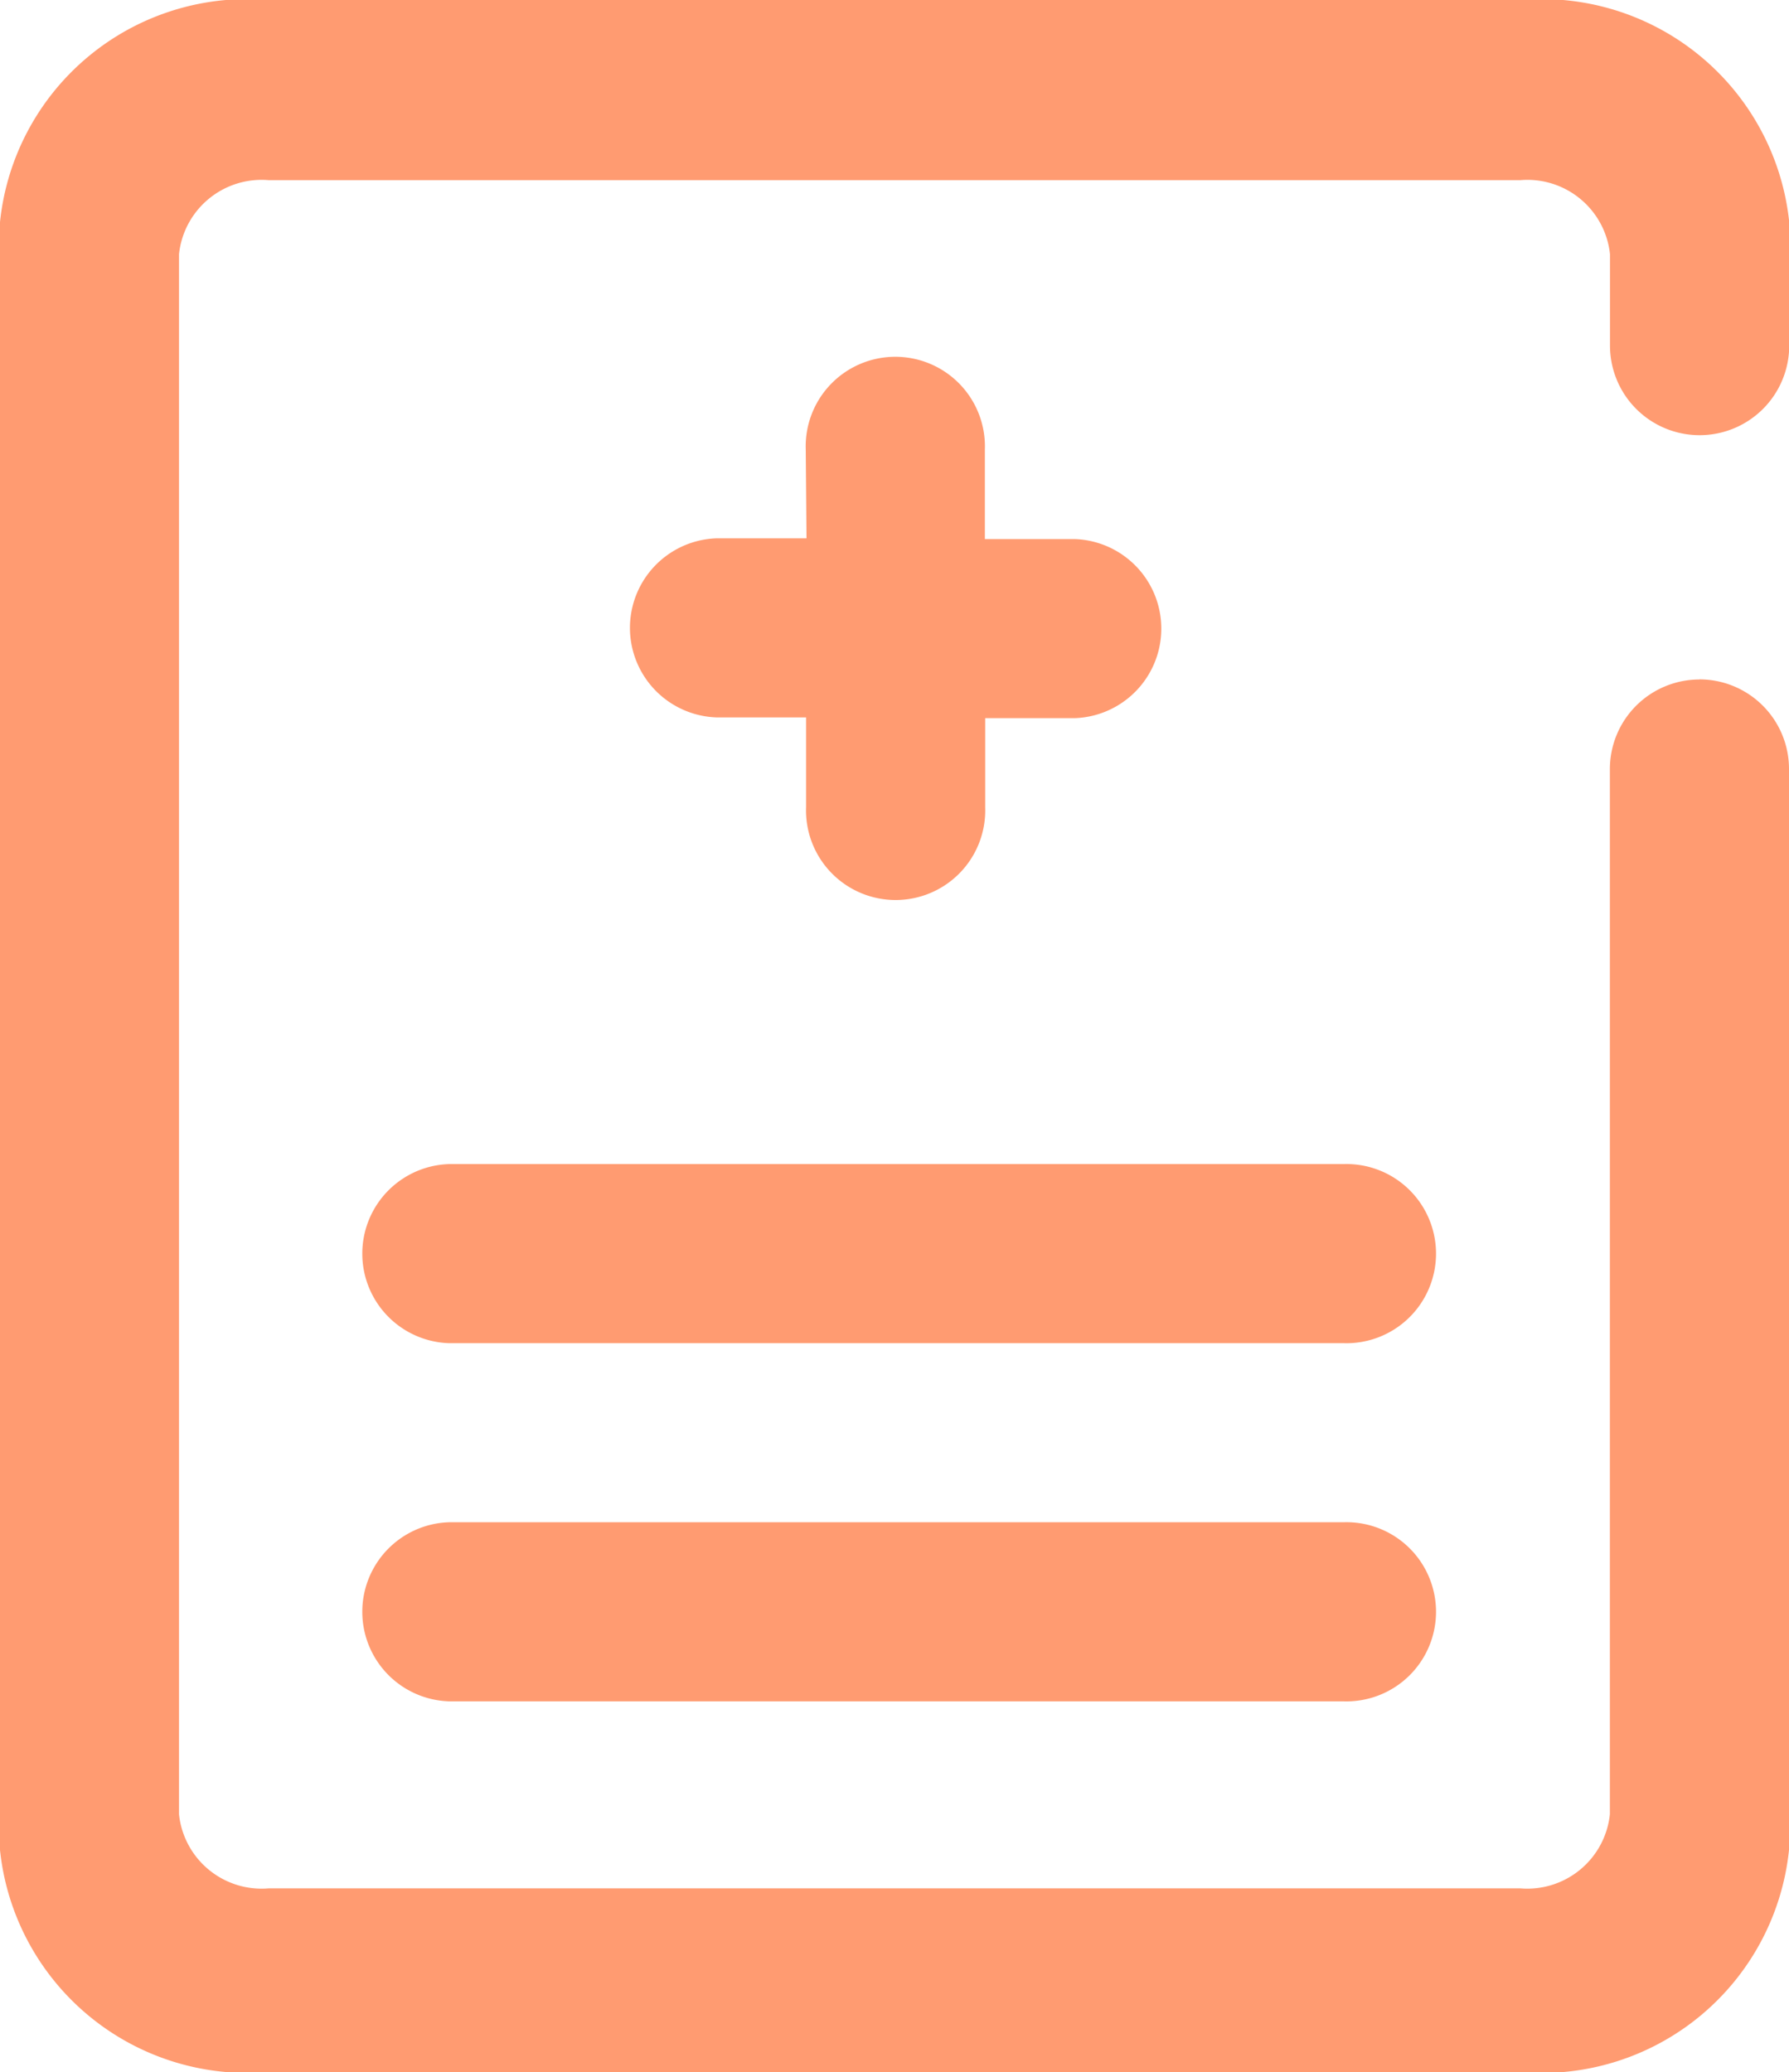
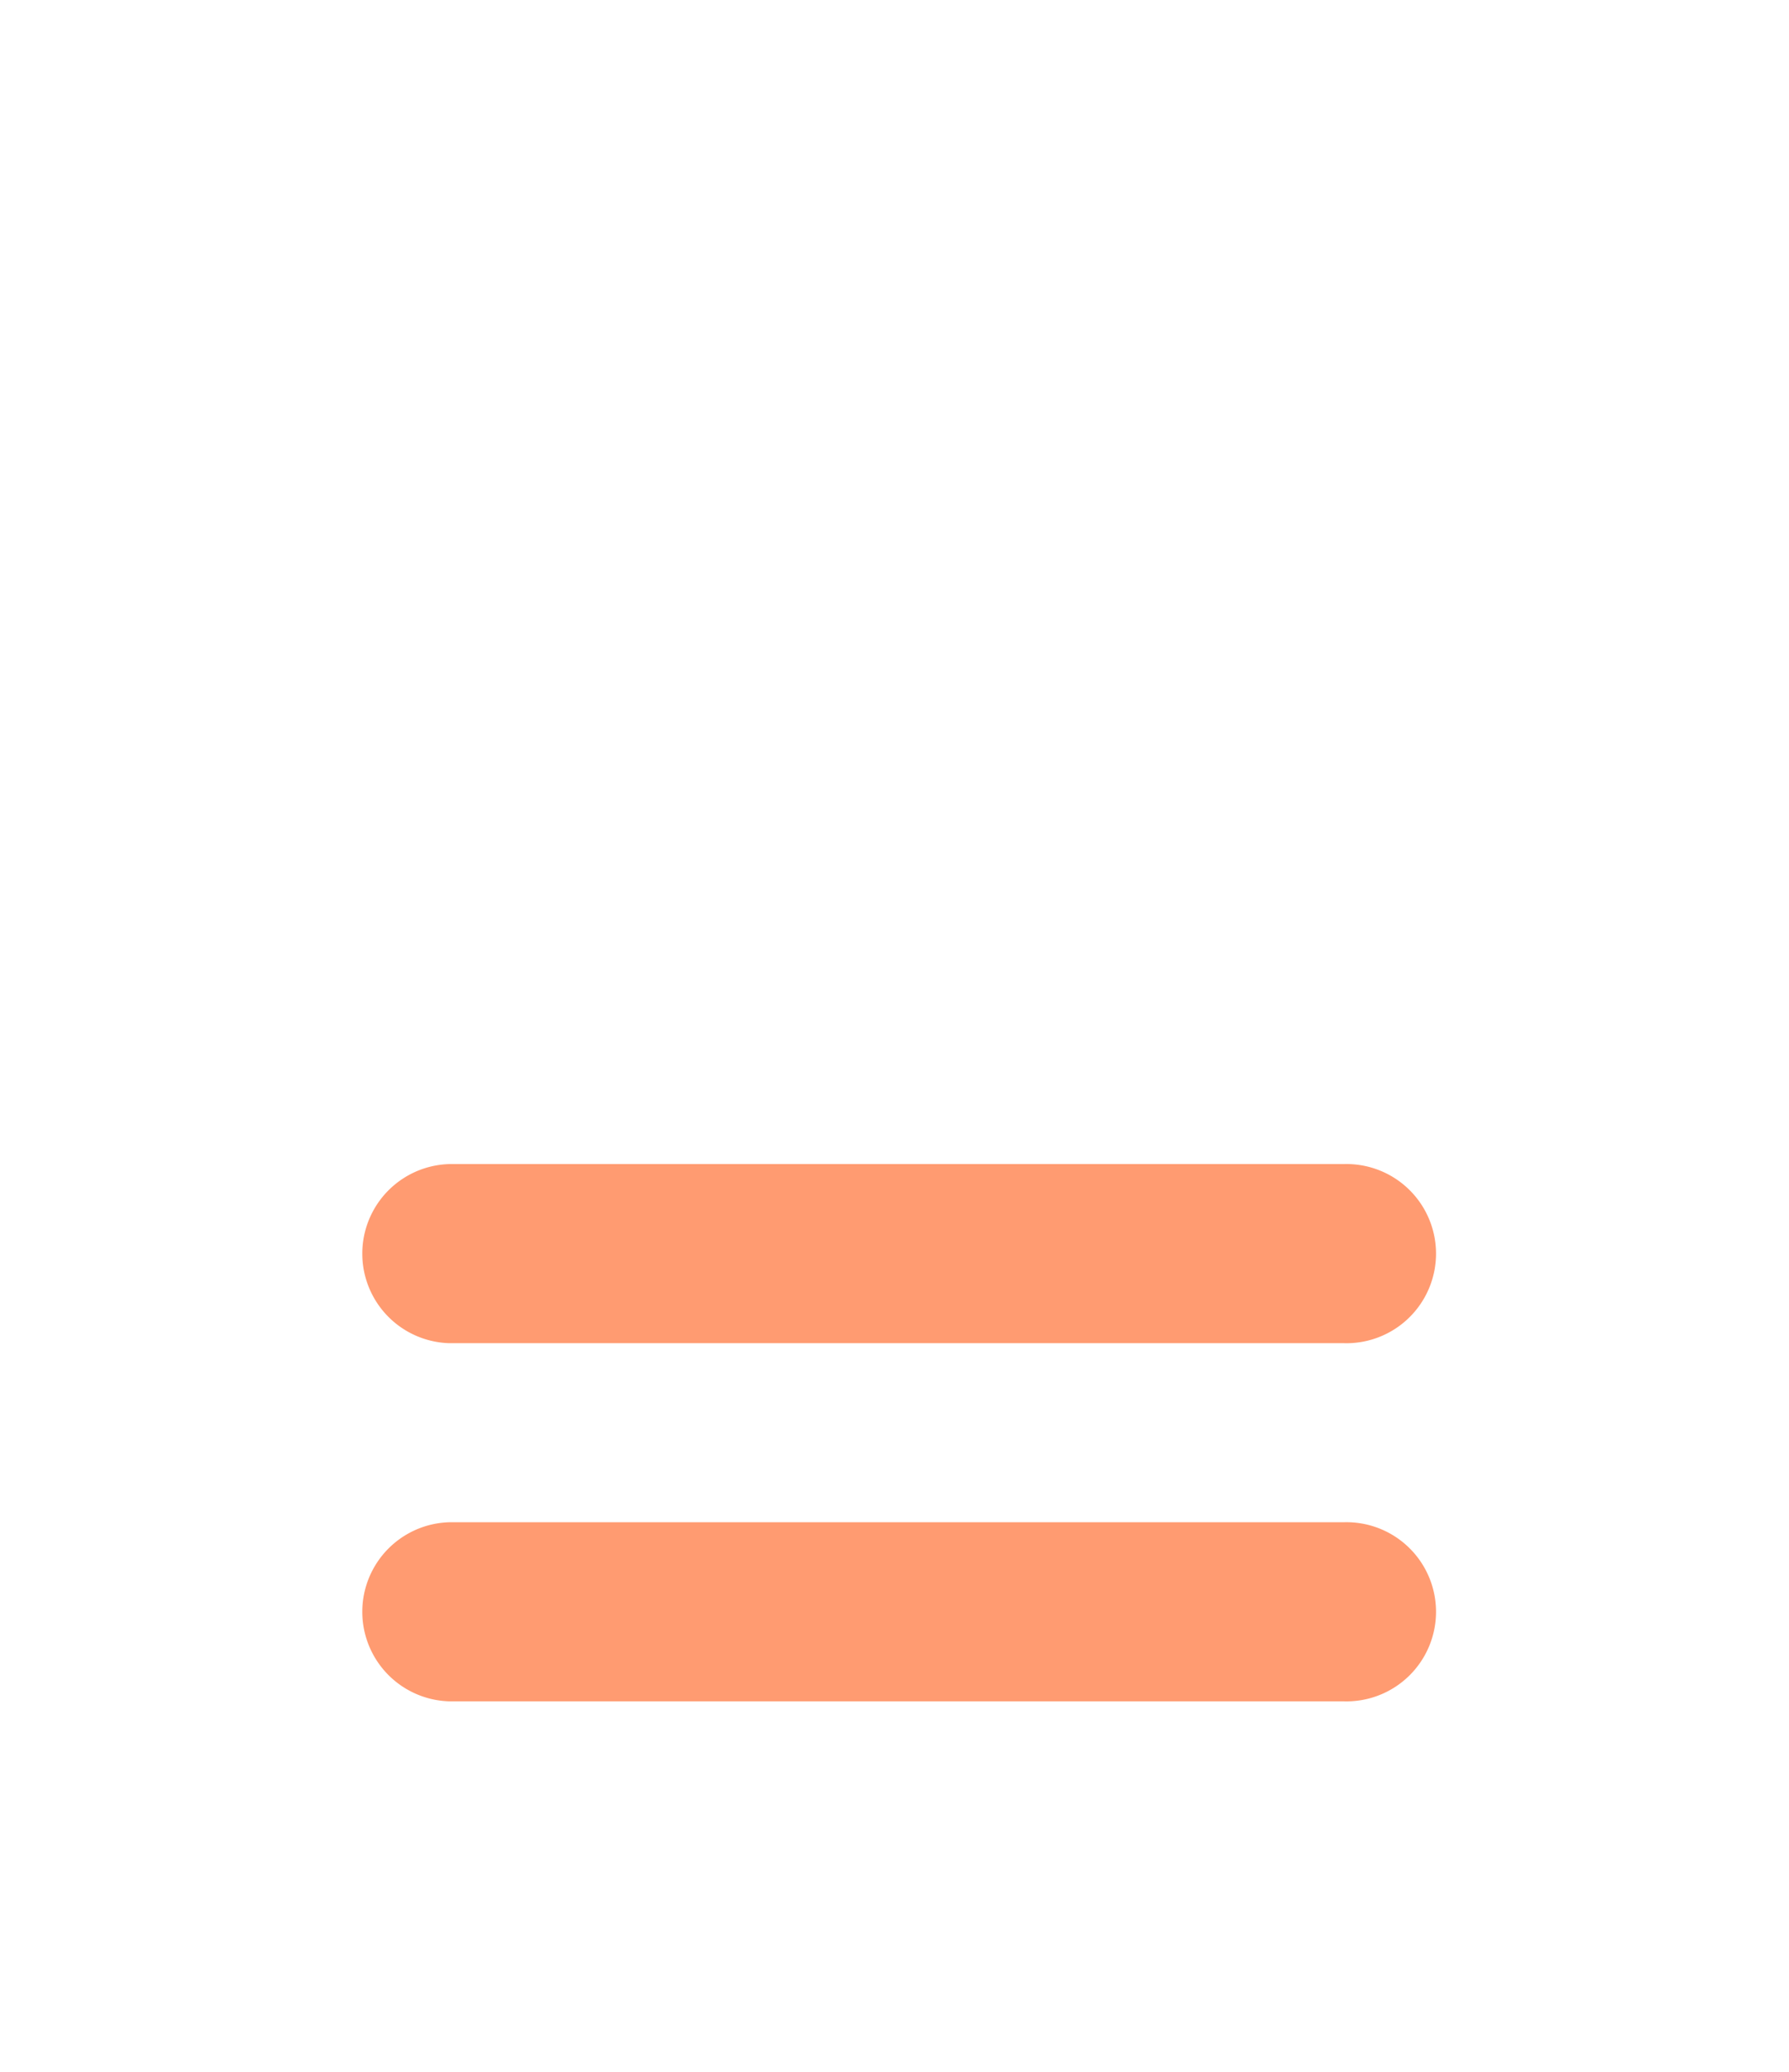
<svg xmlns="http://www.w3.org/2000/svg" id="hospital-file-form-svgrepo-com" width="16.65" height="19.288" viewBox="0 0 16.65 19.288">
-   <path id="Path_13695" data-name="Path 13695" d="M165.817,56.325a.834.834,0,0,0-.834.834v9.729a.773.773,0,0,1-.834.69H152.5a.773.773,0,0,1-.834-.69V52.367a.773.773,0,0,1,.834-.69H164.15a.773.773,0,0,1,.834.69v.85a.834.834,0,0,0,.834.834h0a.834.834,0,0,0,.834-.834v-1.15A2.316,2.316,0,0,0,164.15,50H152.5a2.314,2.314,0,0,0-2.5,2.067V67.221a2.316,2.316,0,0,0,2.5,2.067H164.15a2.314,2.314,0,0,0,2.5-2.067V57.158a.834.834,0,0,0-.834-.834Z" transform="translate(-150 -50)" fill="#FF9B71" fill-rule="evenodd" />
-   <path id="Path_13696" data-name="Path 13696" d="M326.667,152.064h-.834a.834.834,0,0,0,0,1.667h.834l0,.837a.834.834,0,1,0,1.667,0l0-.83h.834a.834.834,0,0,0,0-1.667h-.837l0-.834a.834.834,0,1,0-1.667,0l.007.827Z" transform="translate(-319.165 -147.053)" fill="#FF9B71" fill-rule="evenodd" />
  <path id="Path_13697" data-name="Path 13697" d="M251.133,376.667h8.325a.834.834,0,1,0,0-1.667h-8.325a.834.834,0,0,0,0,1.667Z" transform="translate(-246.956 -364.164)" fill="#FF9B71" fill-rule="evenodd" />
  <path id="Path_13698" data-name="Path 13698" d="M251.133,476.667h8.325a.834.834,0,1,0,0-1.667h-8.325a.834.834,0,0,0,0,1.667Z" transform="translate(-246.956 -460.83)" fill="#FF9B71" fill-rule="evenodd" />
</svg>